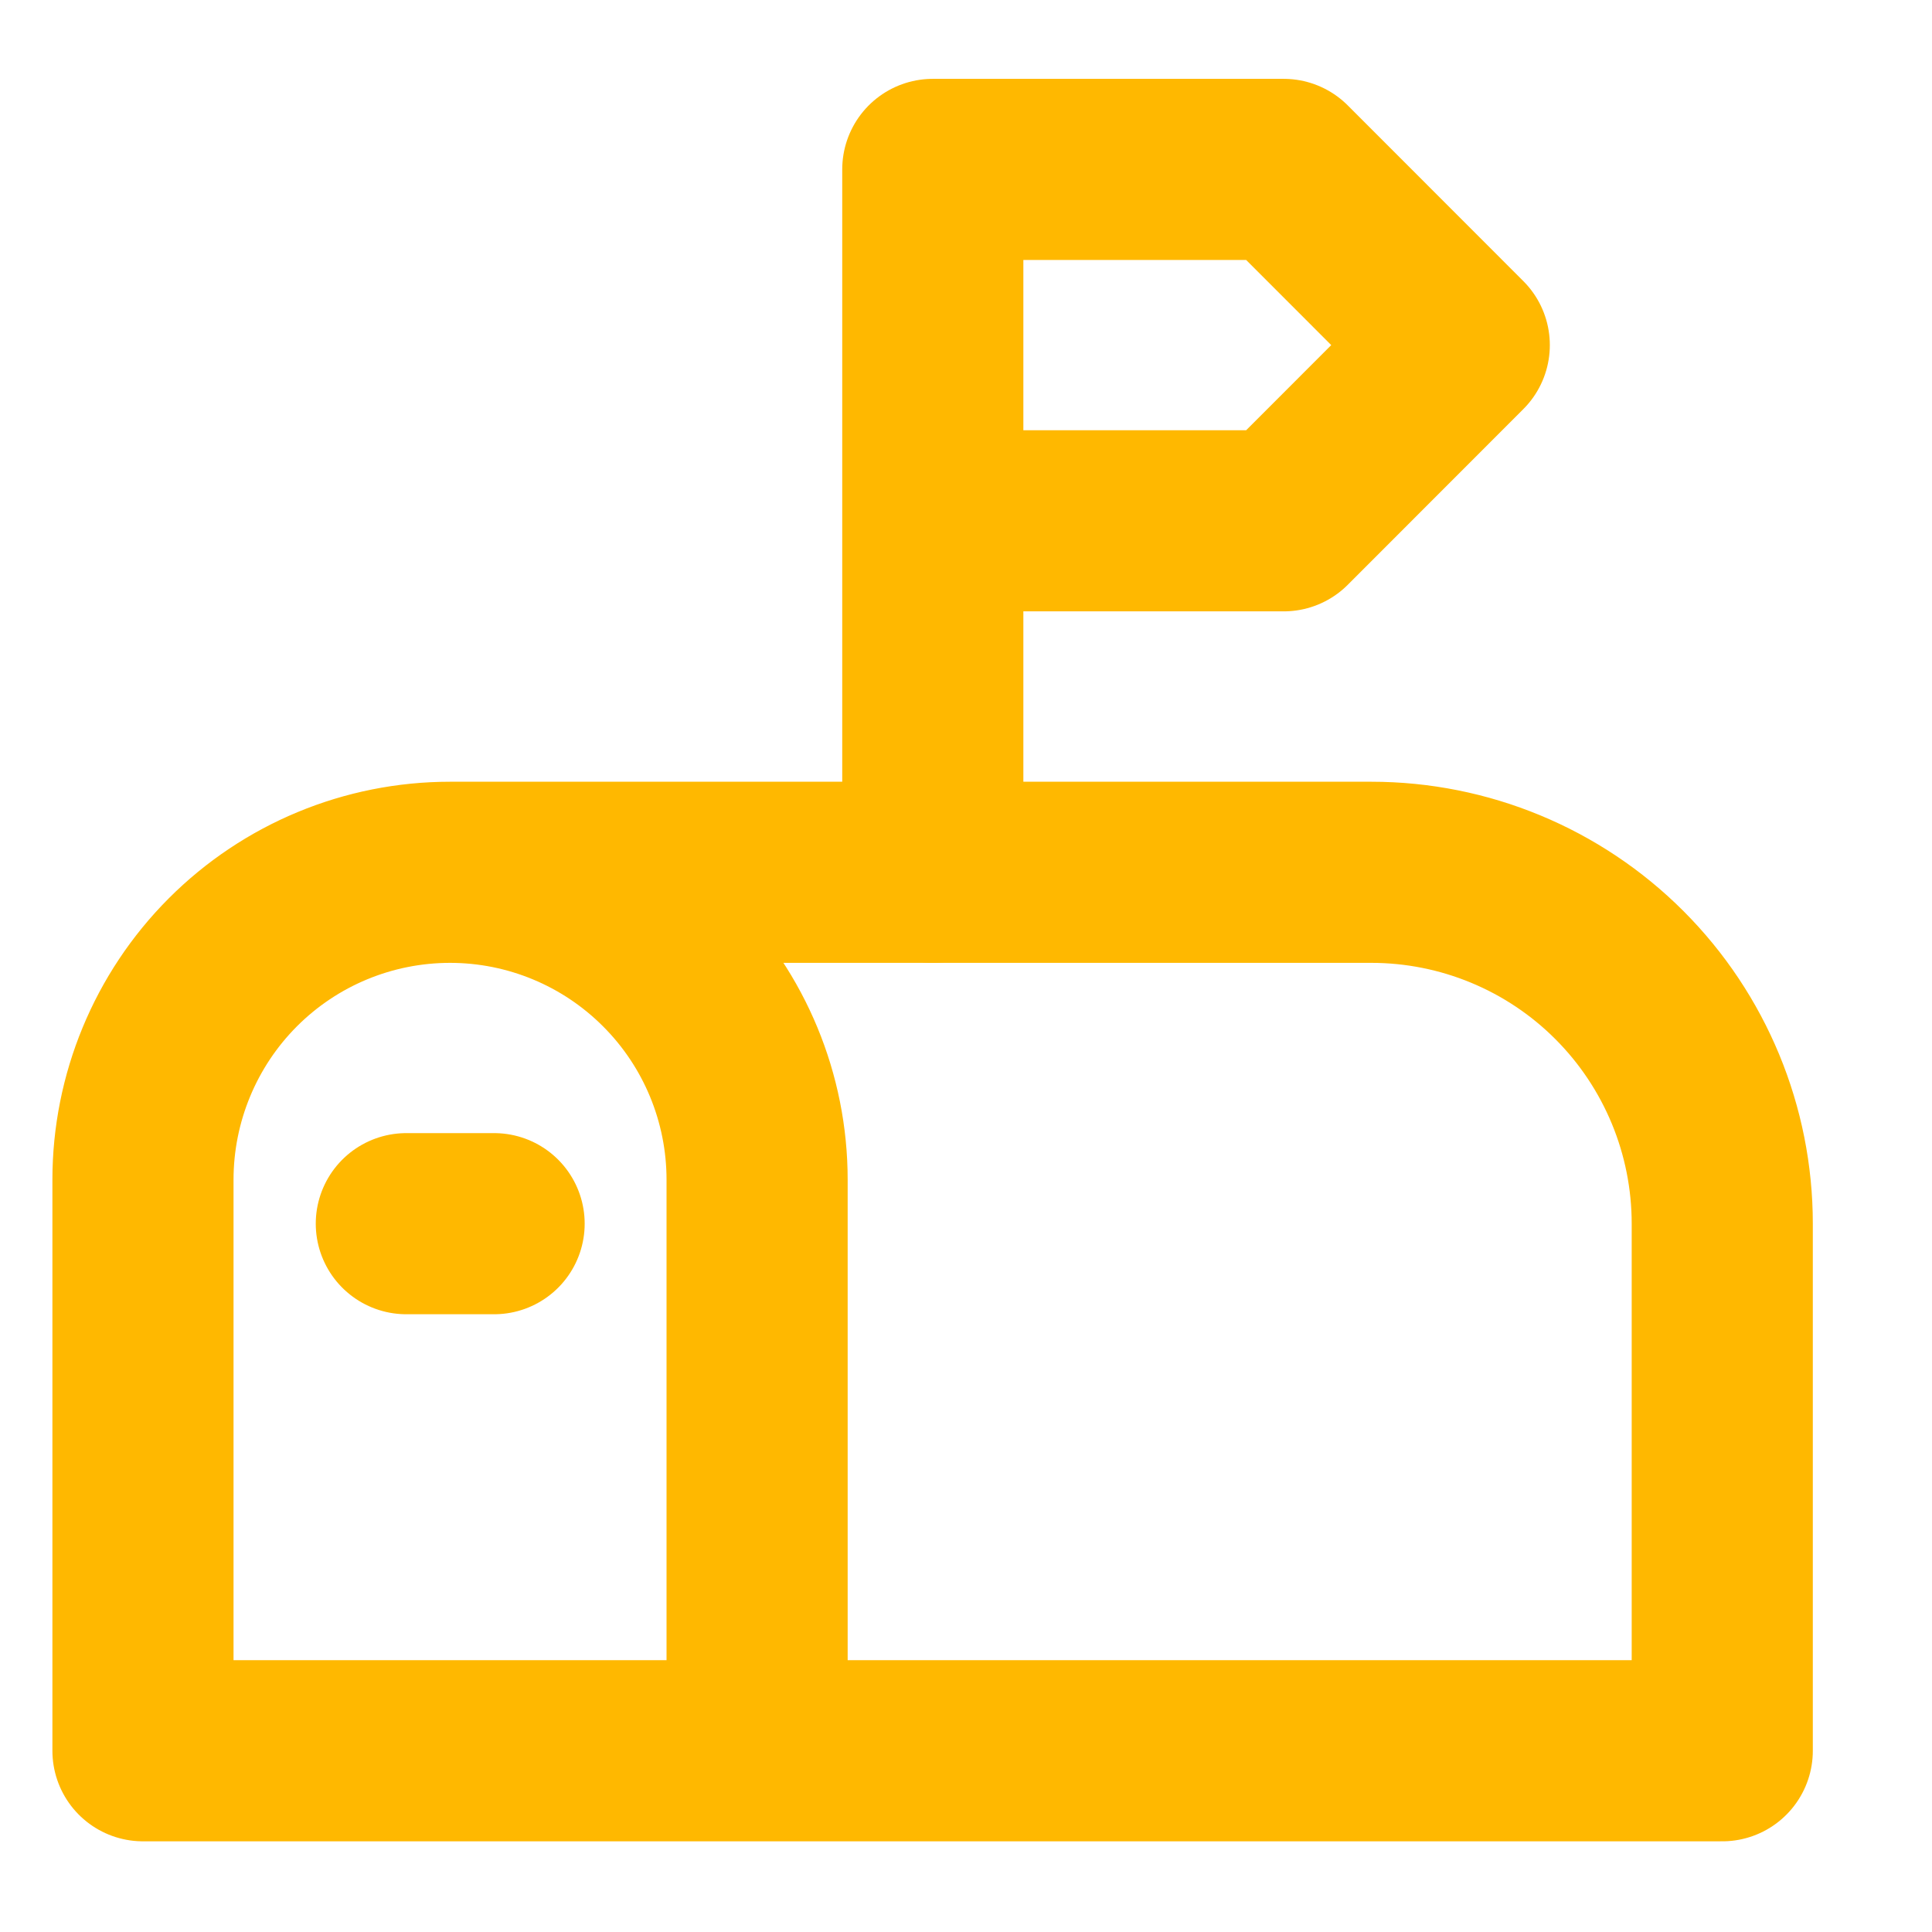
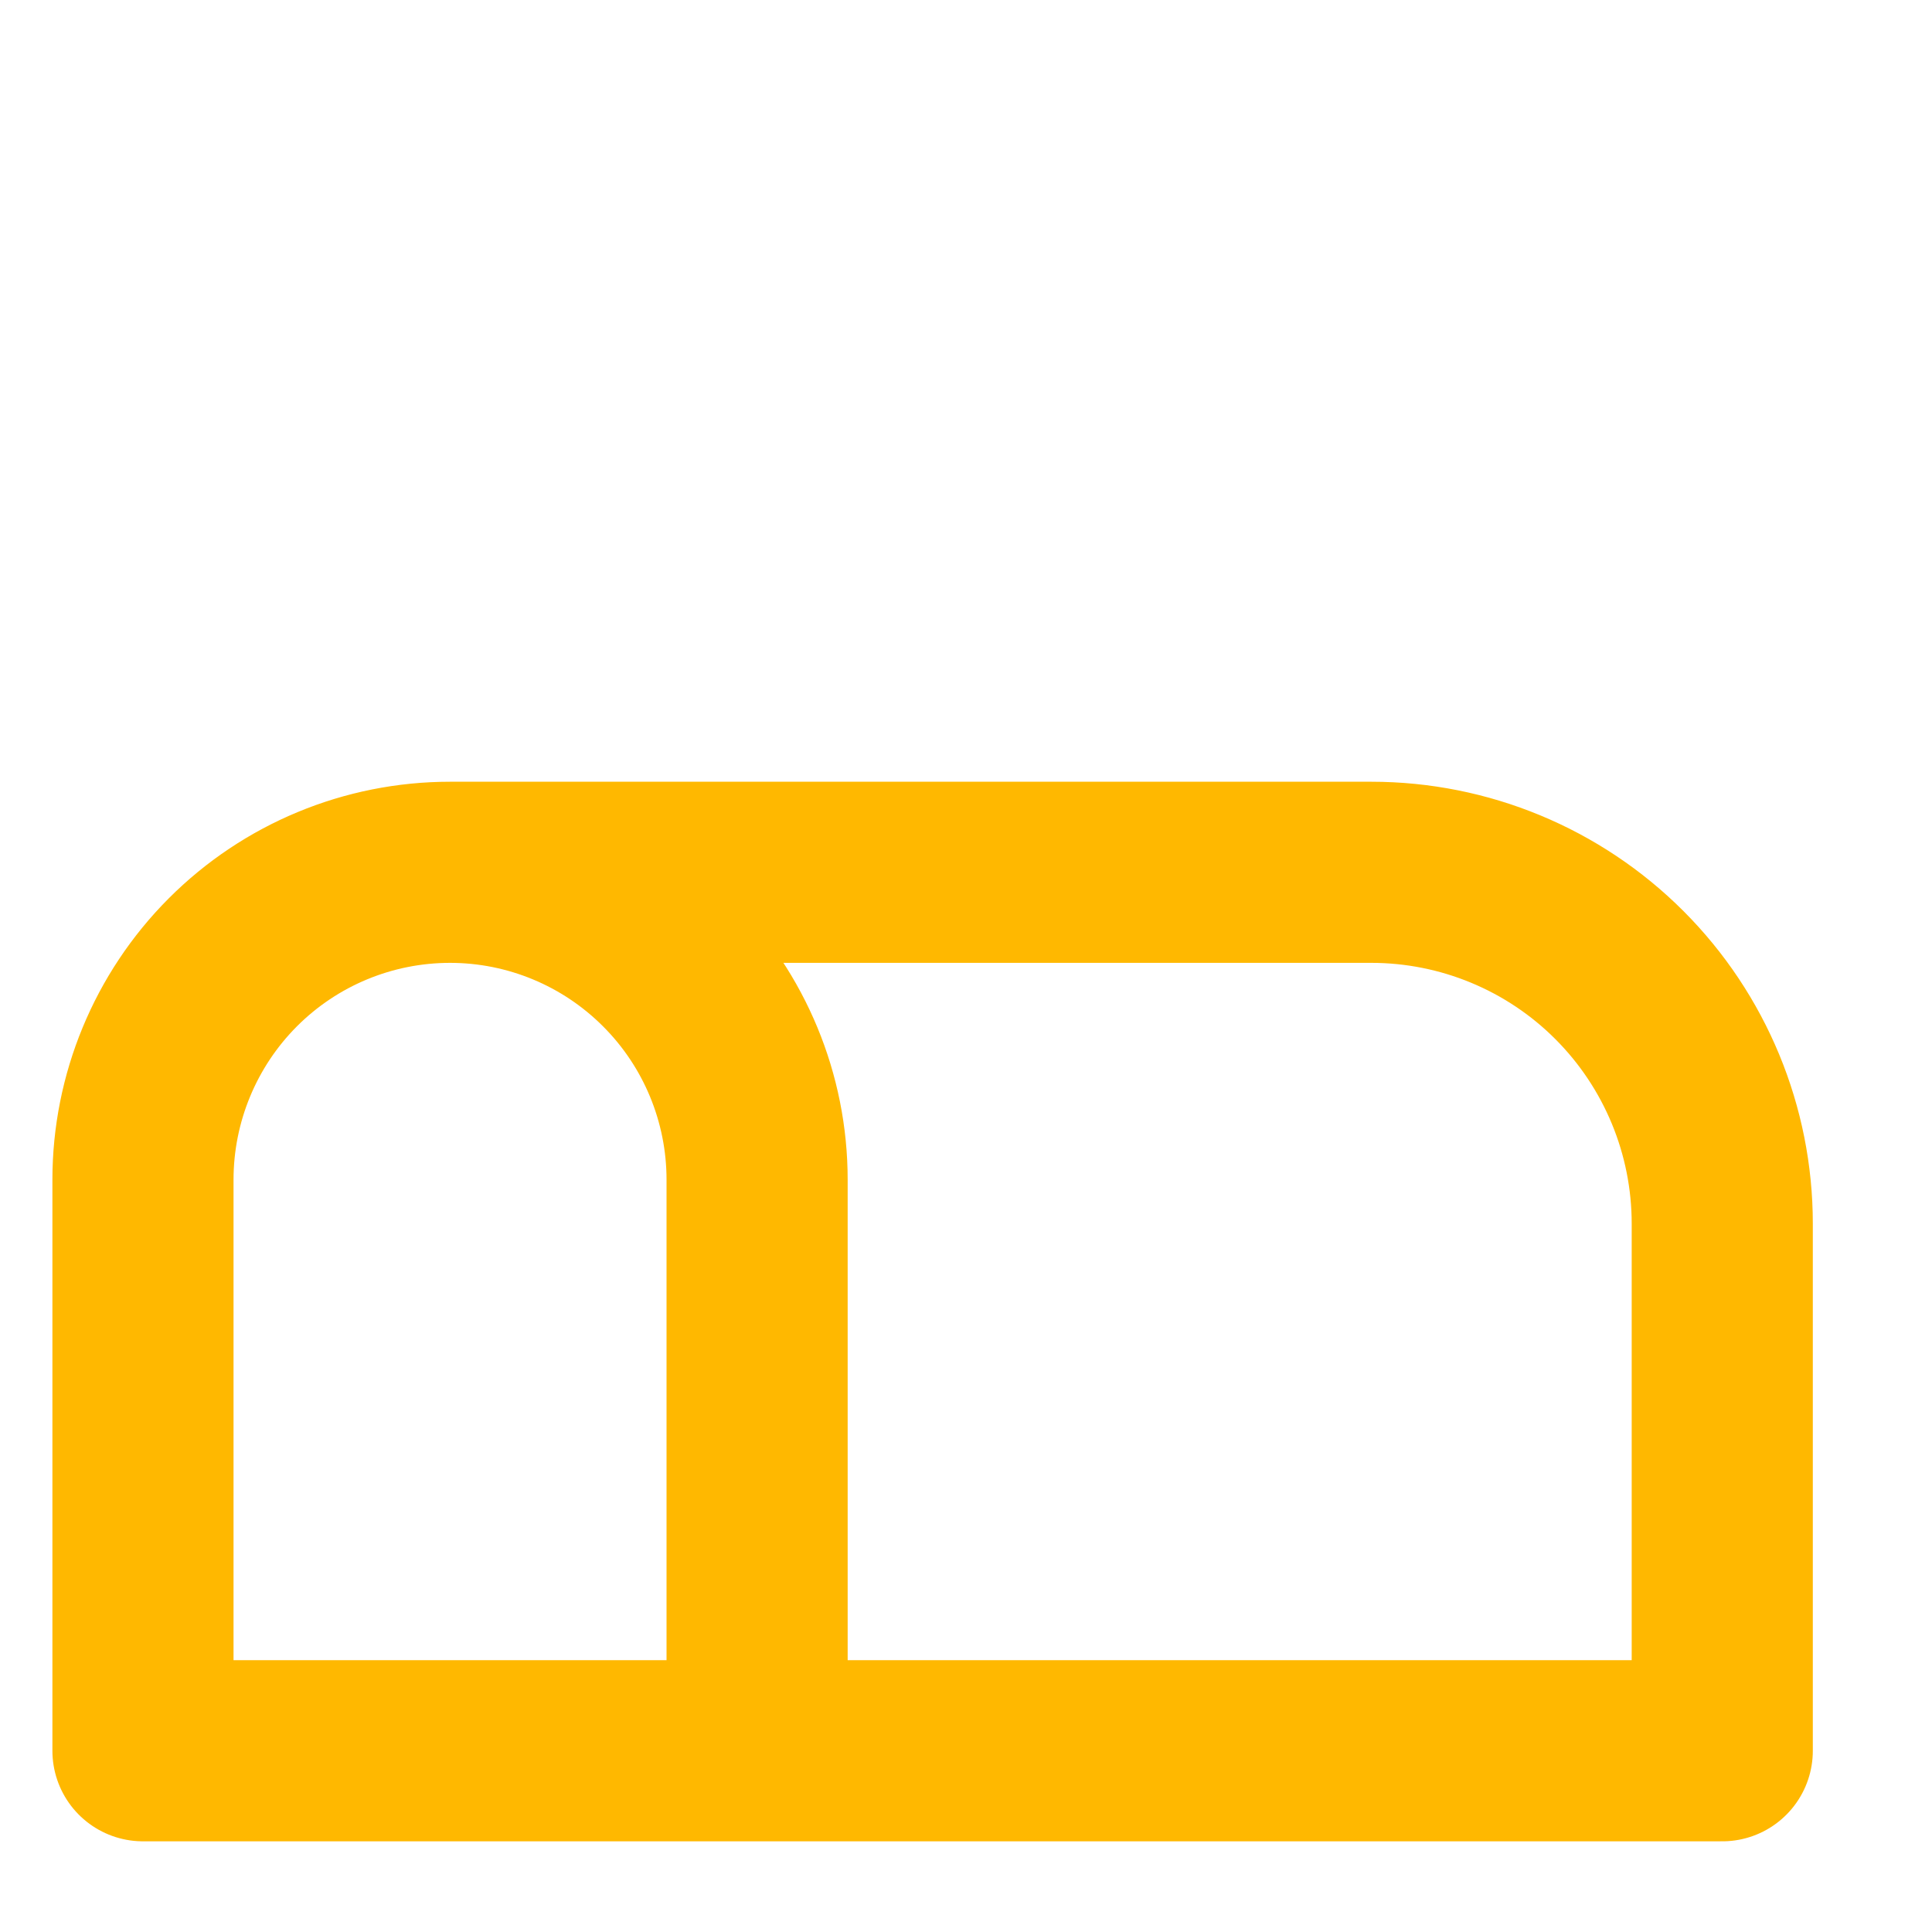
<svg xmlns="http://www.w3.org/2000/svg" width="16" height="16" viewBox="0 0 16 16" fill="none">
  <path d="M6.27 14.499V9.77C6.27 9.095 6.002 8.447 5.525 7.97C5.048 7.492 4.401 7.224 3.727 7.224C3.052 7.224 2.405 7.492 1.928 7.97C1.452 8.447 1.184 9.095 1.184 9.77V14.499H14.263V10.134C14.263 9.362 13.957 8.622 13.412 8.076C12.867 7.53 12.127 7.224 11.357 7.224H3.727" stroke="#FFB800" stroke-width="1.5" stroke-linecap="round" stroke-linejoin="round" />
-   <path d="M7.725 7.224V1.403H10.631L12.085 2.858L10.631 4.313H7.725" stroke="#FFB800" stroke-width="1.5" stroke-linecap="round" stroke-linejoin="round" />
-   <path d="M3.365 10.134H4.092" stroke="#FFB800" stroke-width="1.5" stroke-linecap="round" stroke-linejoin="round" />
</svg>